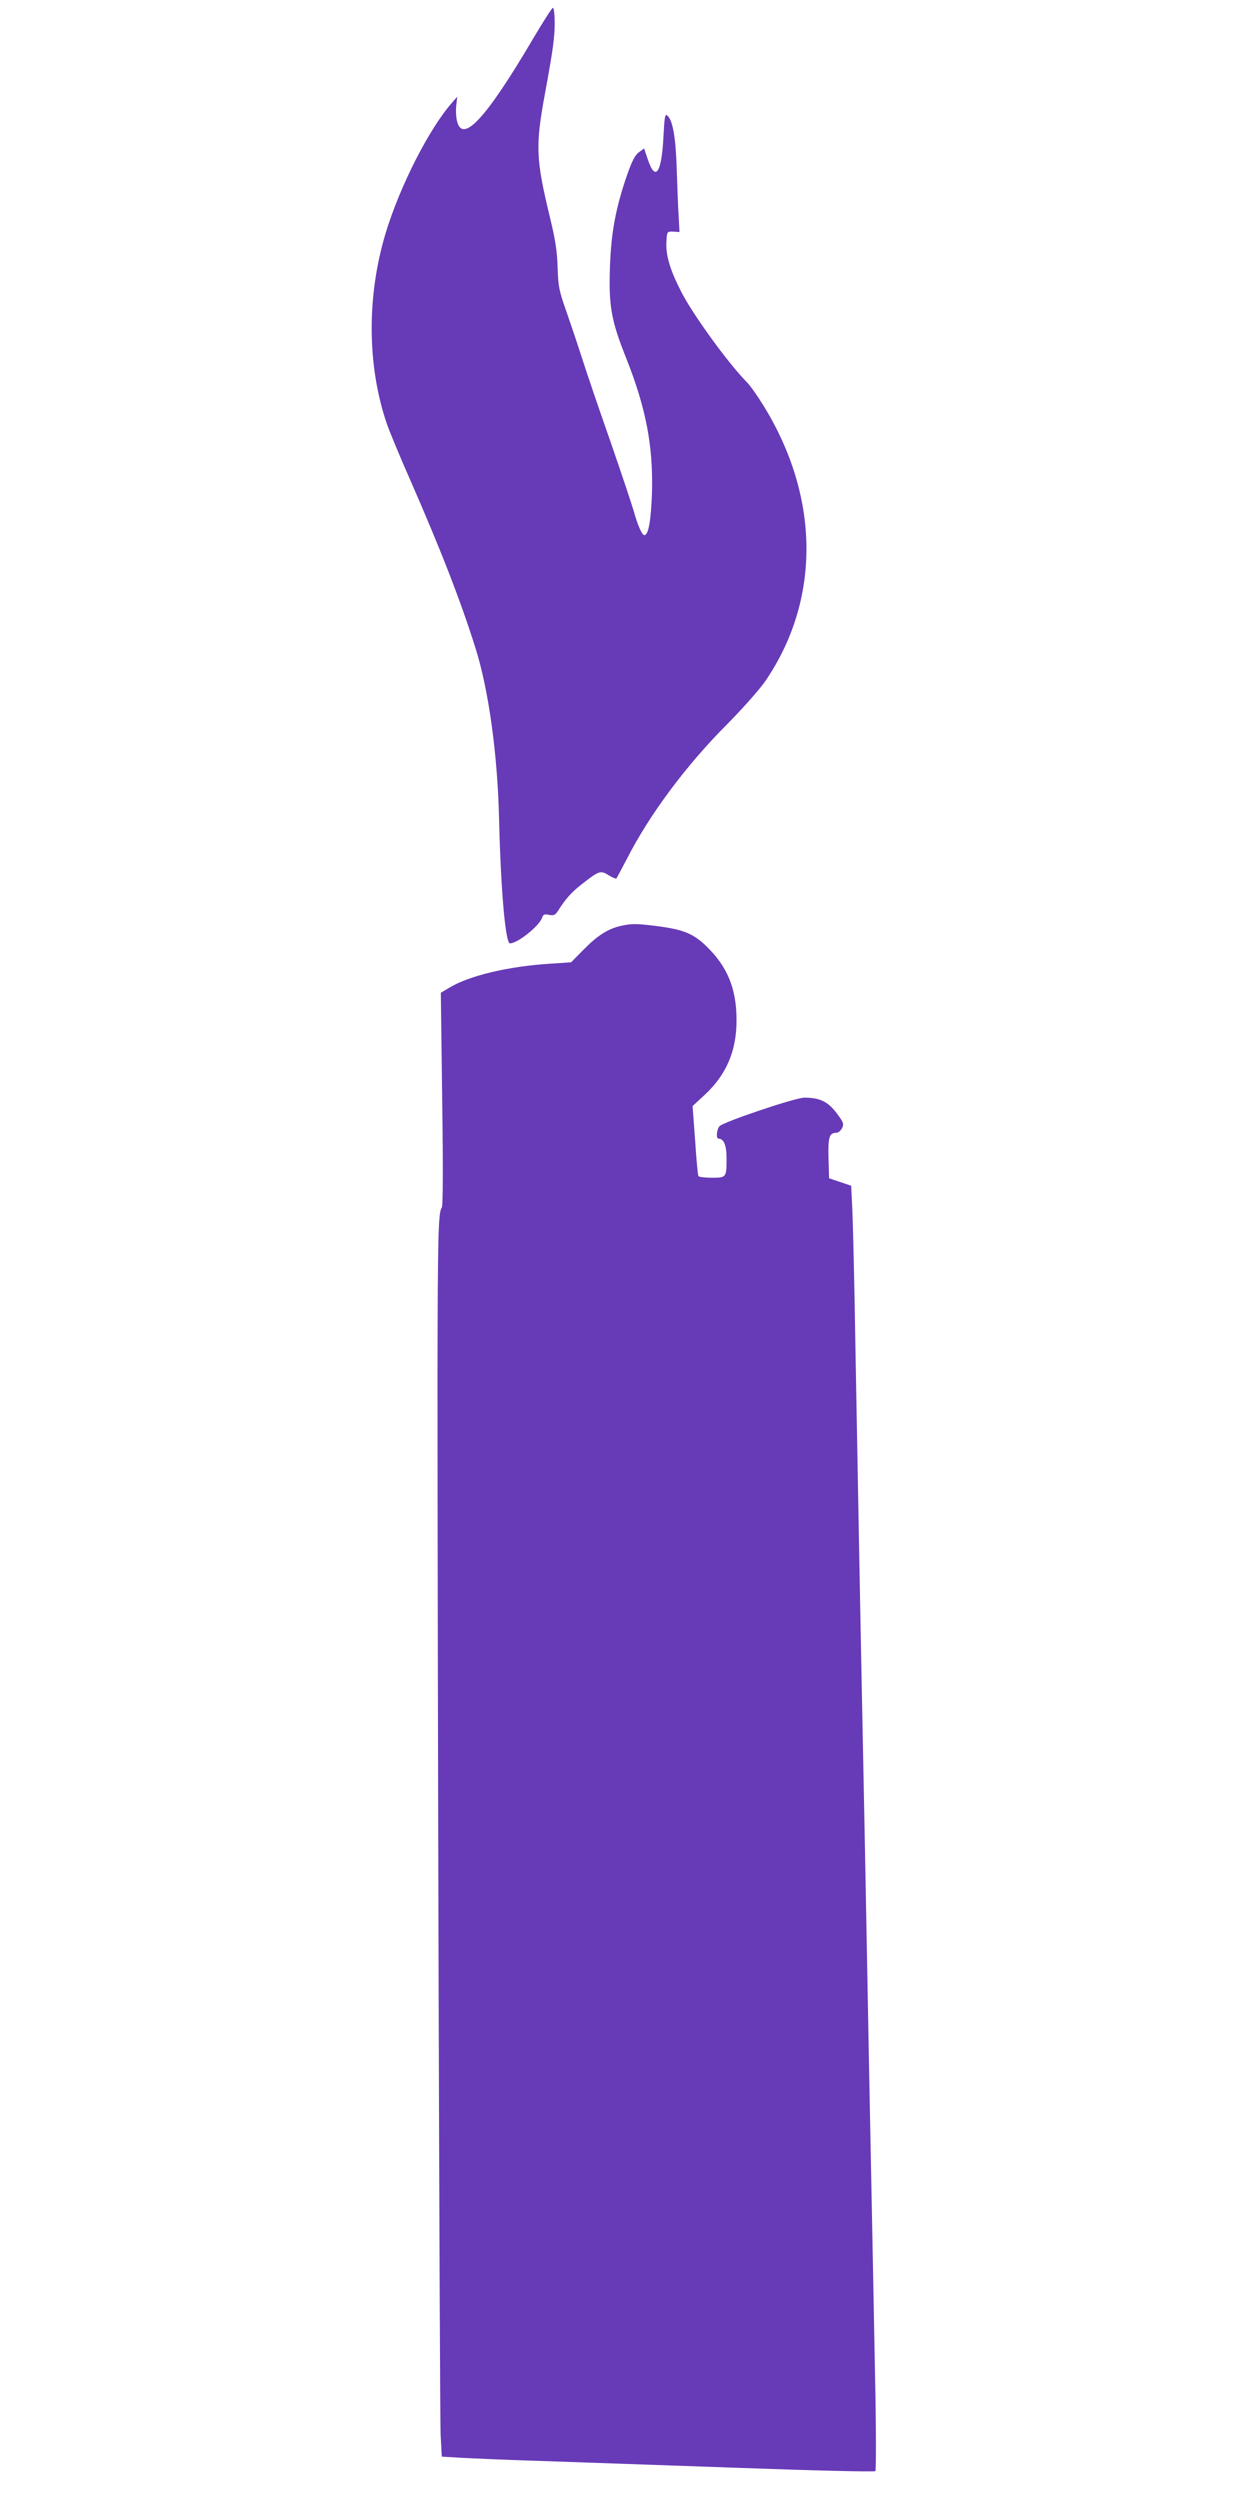
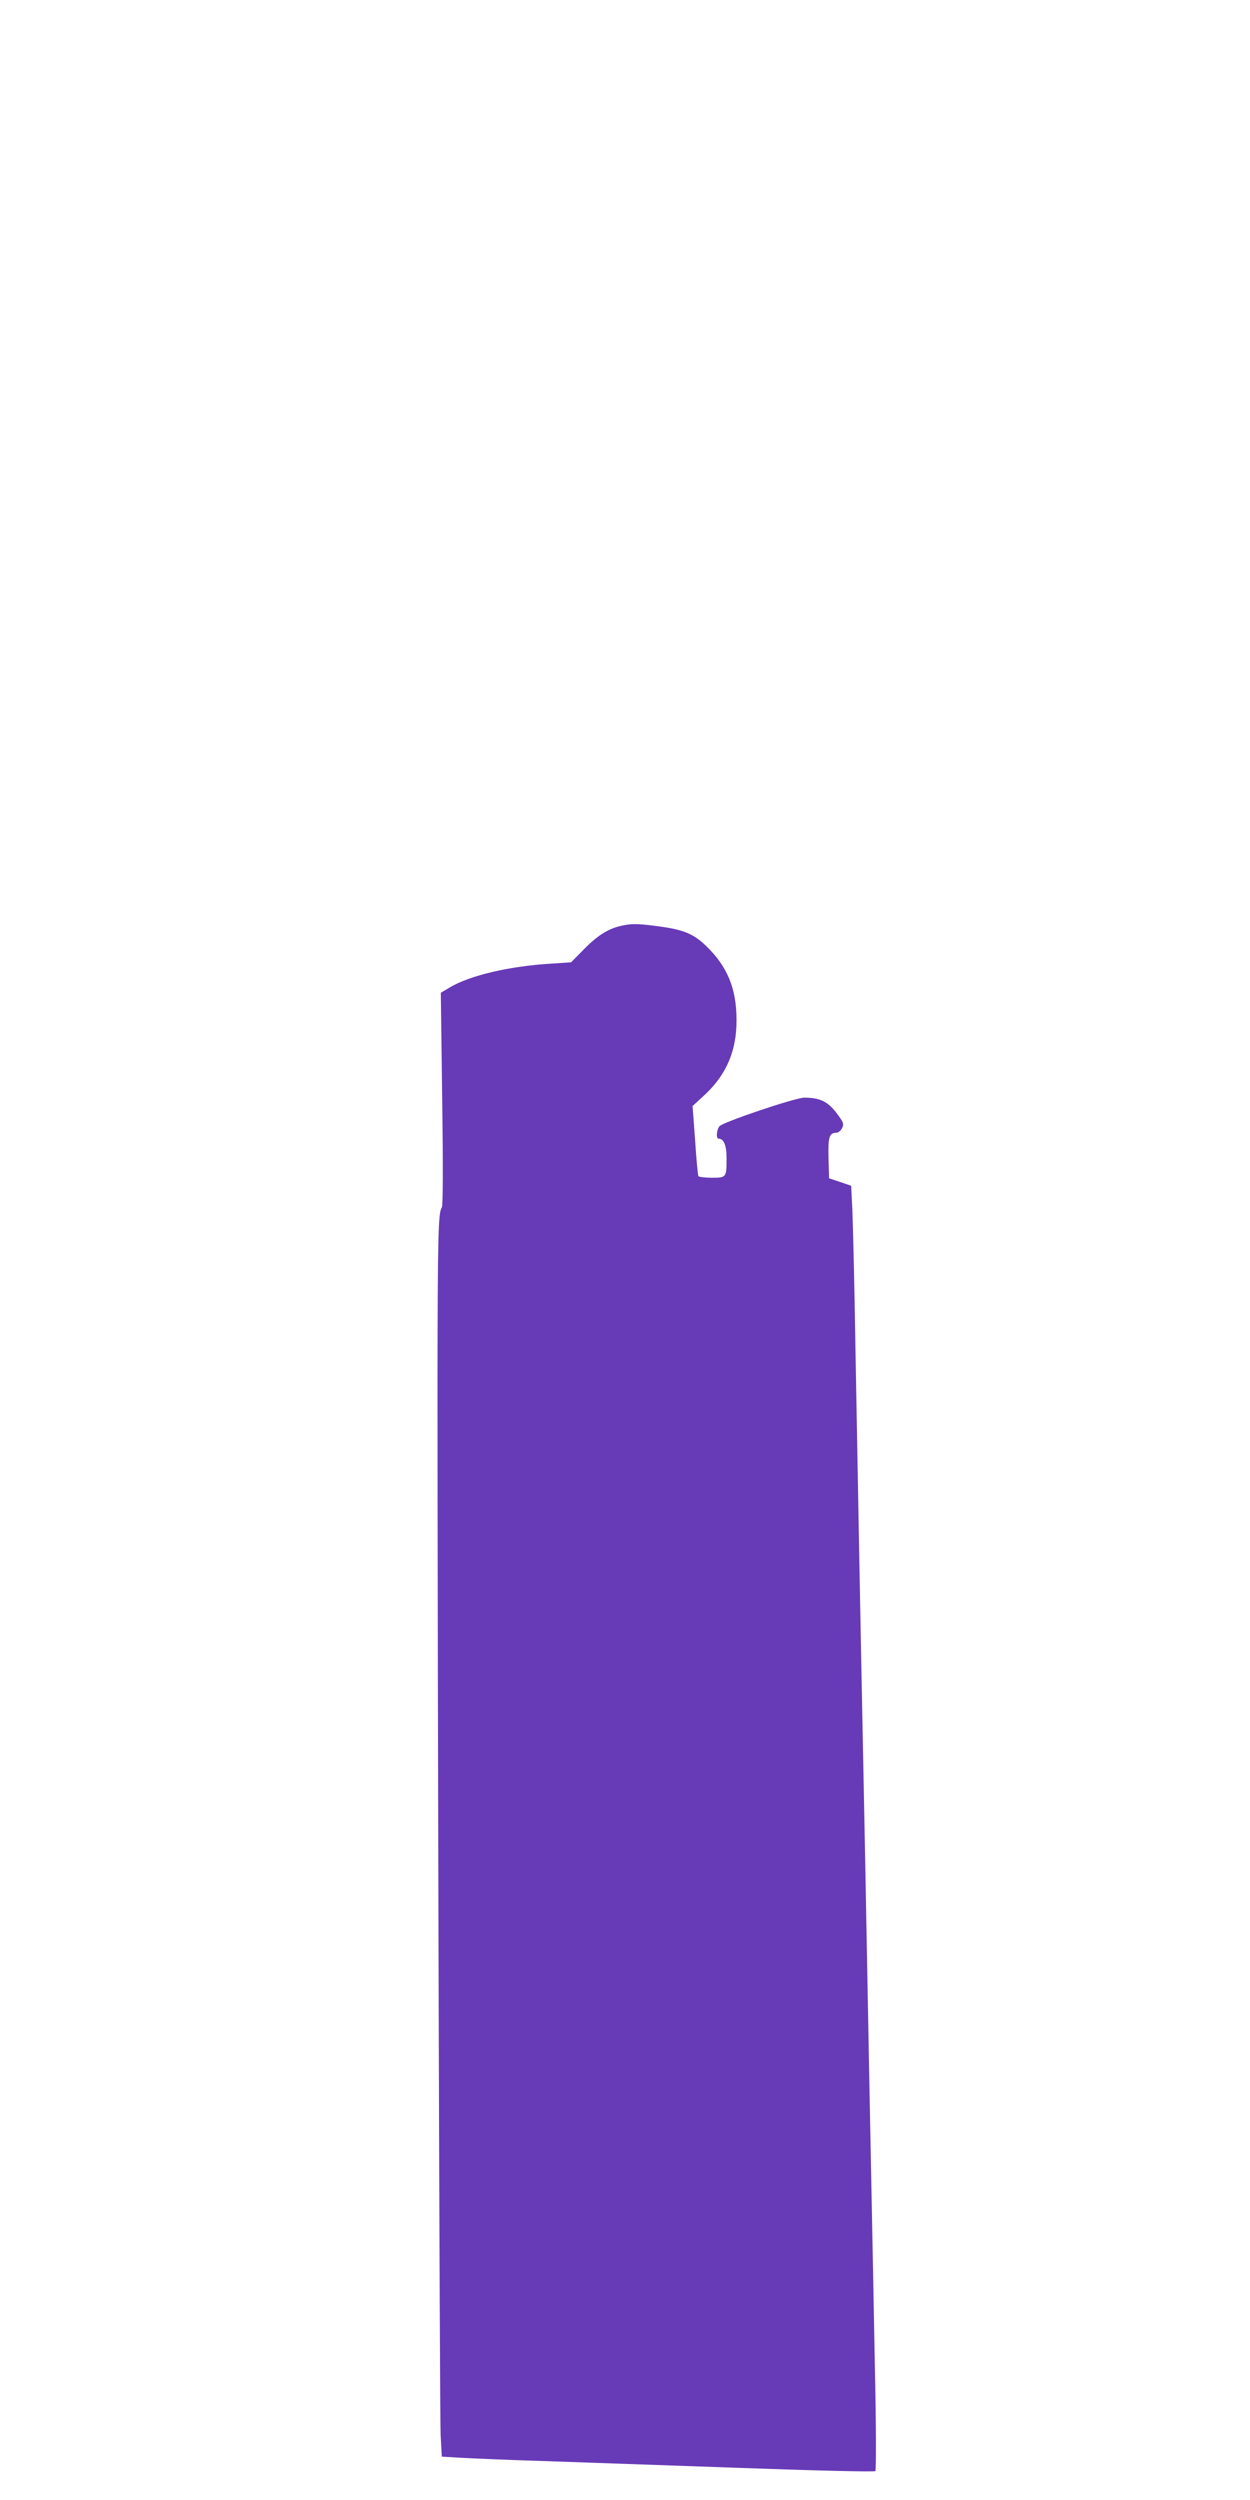
<svg xmlns="http://www.w3.org/2000/svg" version="1.0" width="640pt" height="1280pt" viewBox="0 0 640 1280" preserveAspectRatio="xMidYMid meet">
  <g transform="translate(0,1280) scale(0.1,-0.1)" fill="#673ab7" stroke="none">
-     <path d="M2730 12603 c-239 -406 -359 -537 -389 -427 -6 21 -8 58 -5 83 l5 46 -26 -30 c-118 -134 -267 -427 -340 -667 -98 -324 -96 -681 6 -979 12 -35 64 -161 116 -279 158 -360 263 -630 338 -870 67 -213 112 -540 120 -865 9 -376 33 -645 56 -645 40 0 151 90 165 132 5 16 12 19 35 14 25 -5 32 -1 47 22 37 59 68 94 121 135 88 69 96 72 137 46 19 -12 37 -19 40 -17 2 3 26 48 54 101 116 228 305 481 515 691 77 78 164 176 193 218 285 417 281 943 -10 1413 -31 50 -69 104 -86 120 -93 95 -274 343 -334 461 -57 111 -80 187 -76 256 3 53 3 53 35 52 l32 -2 -4 77 c-3 42 -7 150 -10 241 -5 166 -20 255 -49 279 -11 9 -14 -9 -19 -106 -9 -188 -41 -236 -80 -120 l-19 57 -26 -19 c-20 -14 -36 -45 -60 -113 -59 -170 -83 -297 -89 -473 -7 -201 6 -275 82 -466 103 -259 140 -454 133 -694 -5 -142 -18 -215 -39 -215 -12 0 -34 51 -54 122 -8 29 -61 188 -118 353 -58 165 -123 356 -145 425 -22 69 -59 179 -82 245 -38 107 -42 130 -45 225 -2 80 -11 142 -40 260 -72 299 -74 364 -24 635 40 219 49 281 49 358 0 42 -4 77 -9 77 -5 0 -50 -71 -101 -157z" />
    <path d="M3177 8059 c-65 -15 -119 -50 -187 -119 l-66 -67 -105 -7 c-212 -13 -412 -60 -515 -121 l-47 -28 7 -544 c5 -349 4 -549 -2 -556 -18 -22 -21 -140 -22 -877 0 -1528 11 -5300 16 -5406 l6 -112 101 -6 c56 -3 237 -11 402 -16 165 -6 617 -21 1004 -35 388 -14 708 -22 713 -17 4 4 4 230 -2 502 -5 272 -14 738 -20 1035 -6 297 -15 767 -20 1045 -5 278 -14 746 -20 1040 -6 294 -15 758 -20 1030 -5 272 -14 763 -20 1090 -5 327 -13 650 -16 717 l-6 122 -56 19 -57 19 -3 102 c-3 108 4 131 39 131 11 0 24 11 31 25 10 22 6 30 -31 79 -44 57 -85 76 -163 76 -46 0 -420 -126 -435 -147 -15 -20 -17 -63 -4 -63 27 0 41 -34 41 -100 0 -99 -1 -100 -75 -100 -35 0 -66 4 -69 8 -3 5 -11 88 -17 184 l-13 175 66 61 c108 102 160 224 159 380 0 161 -47 274 -156 379 -68 65 -119 85 -264 103 -97 12 -121 11 -174 -1z" />
  </g>
</svg>